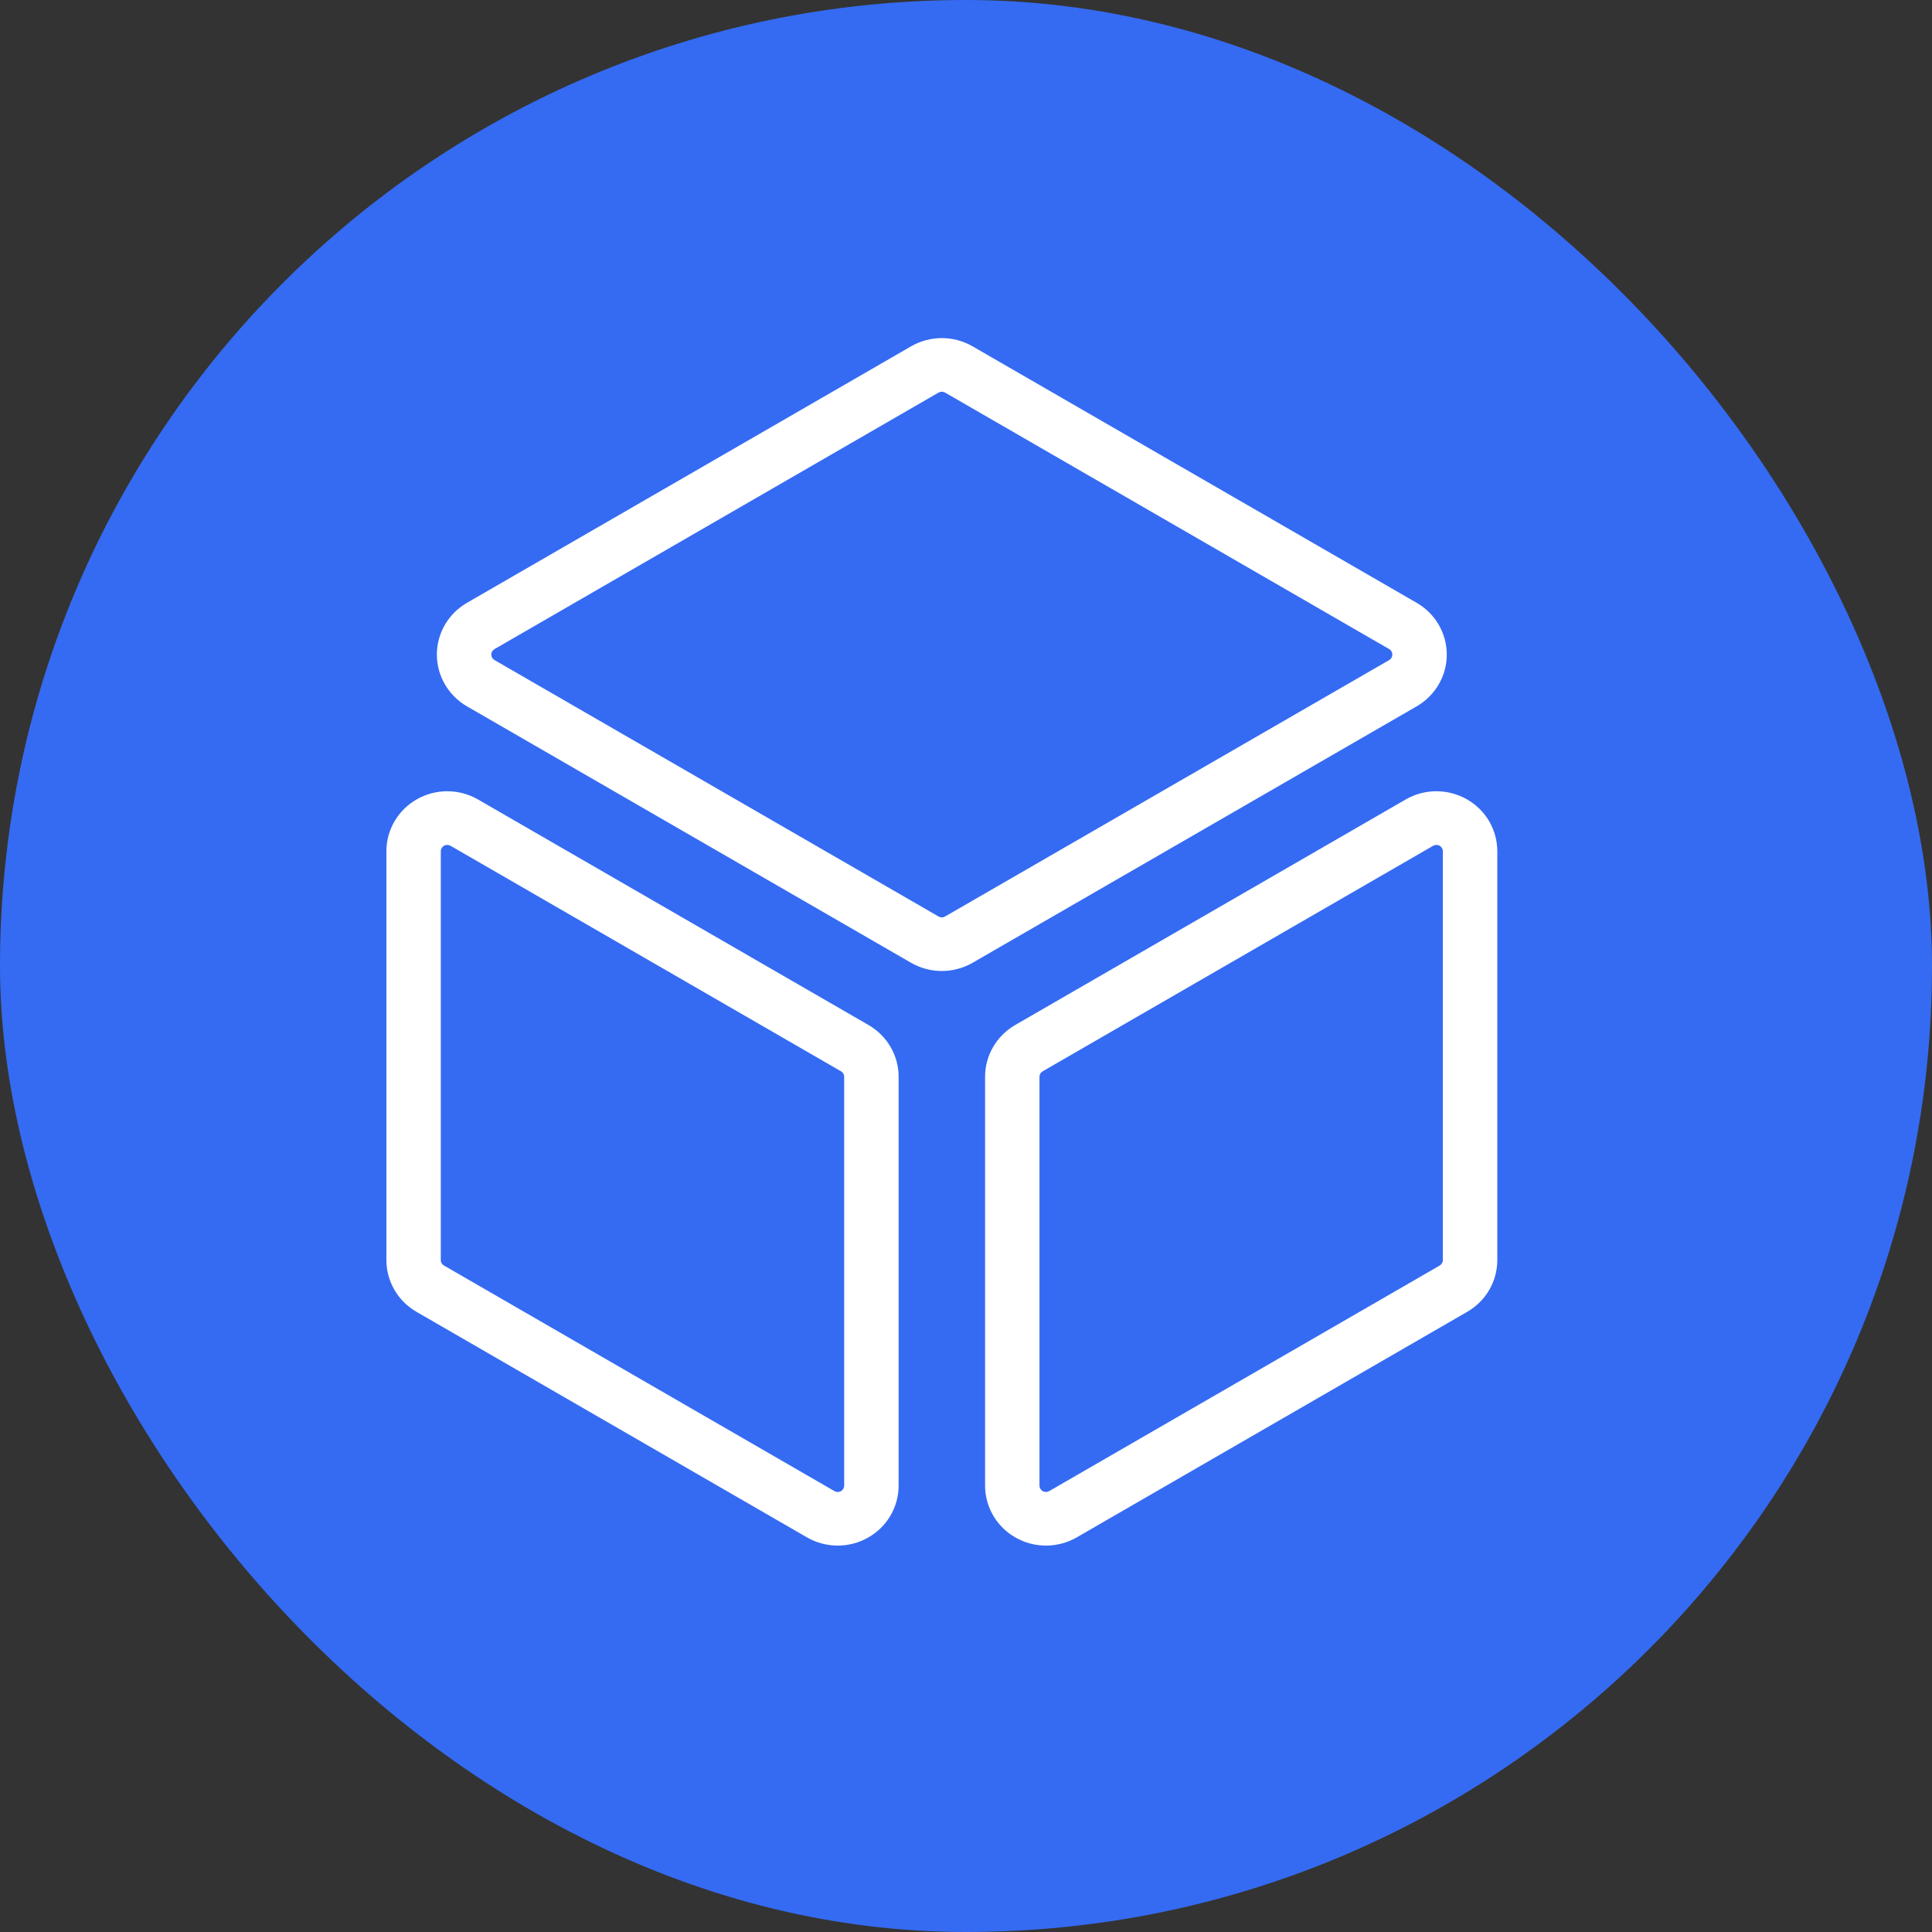
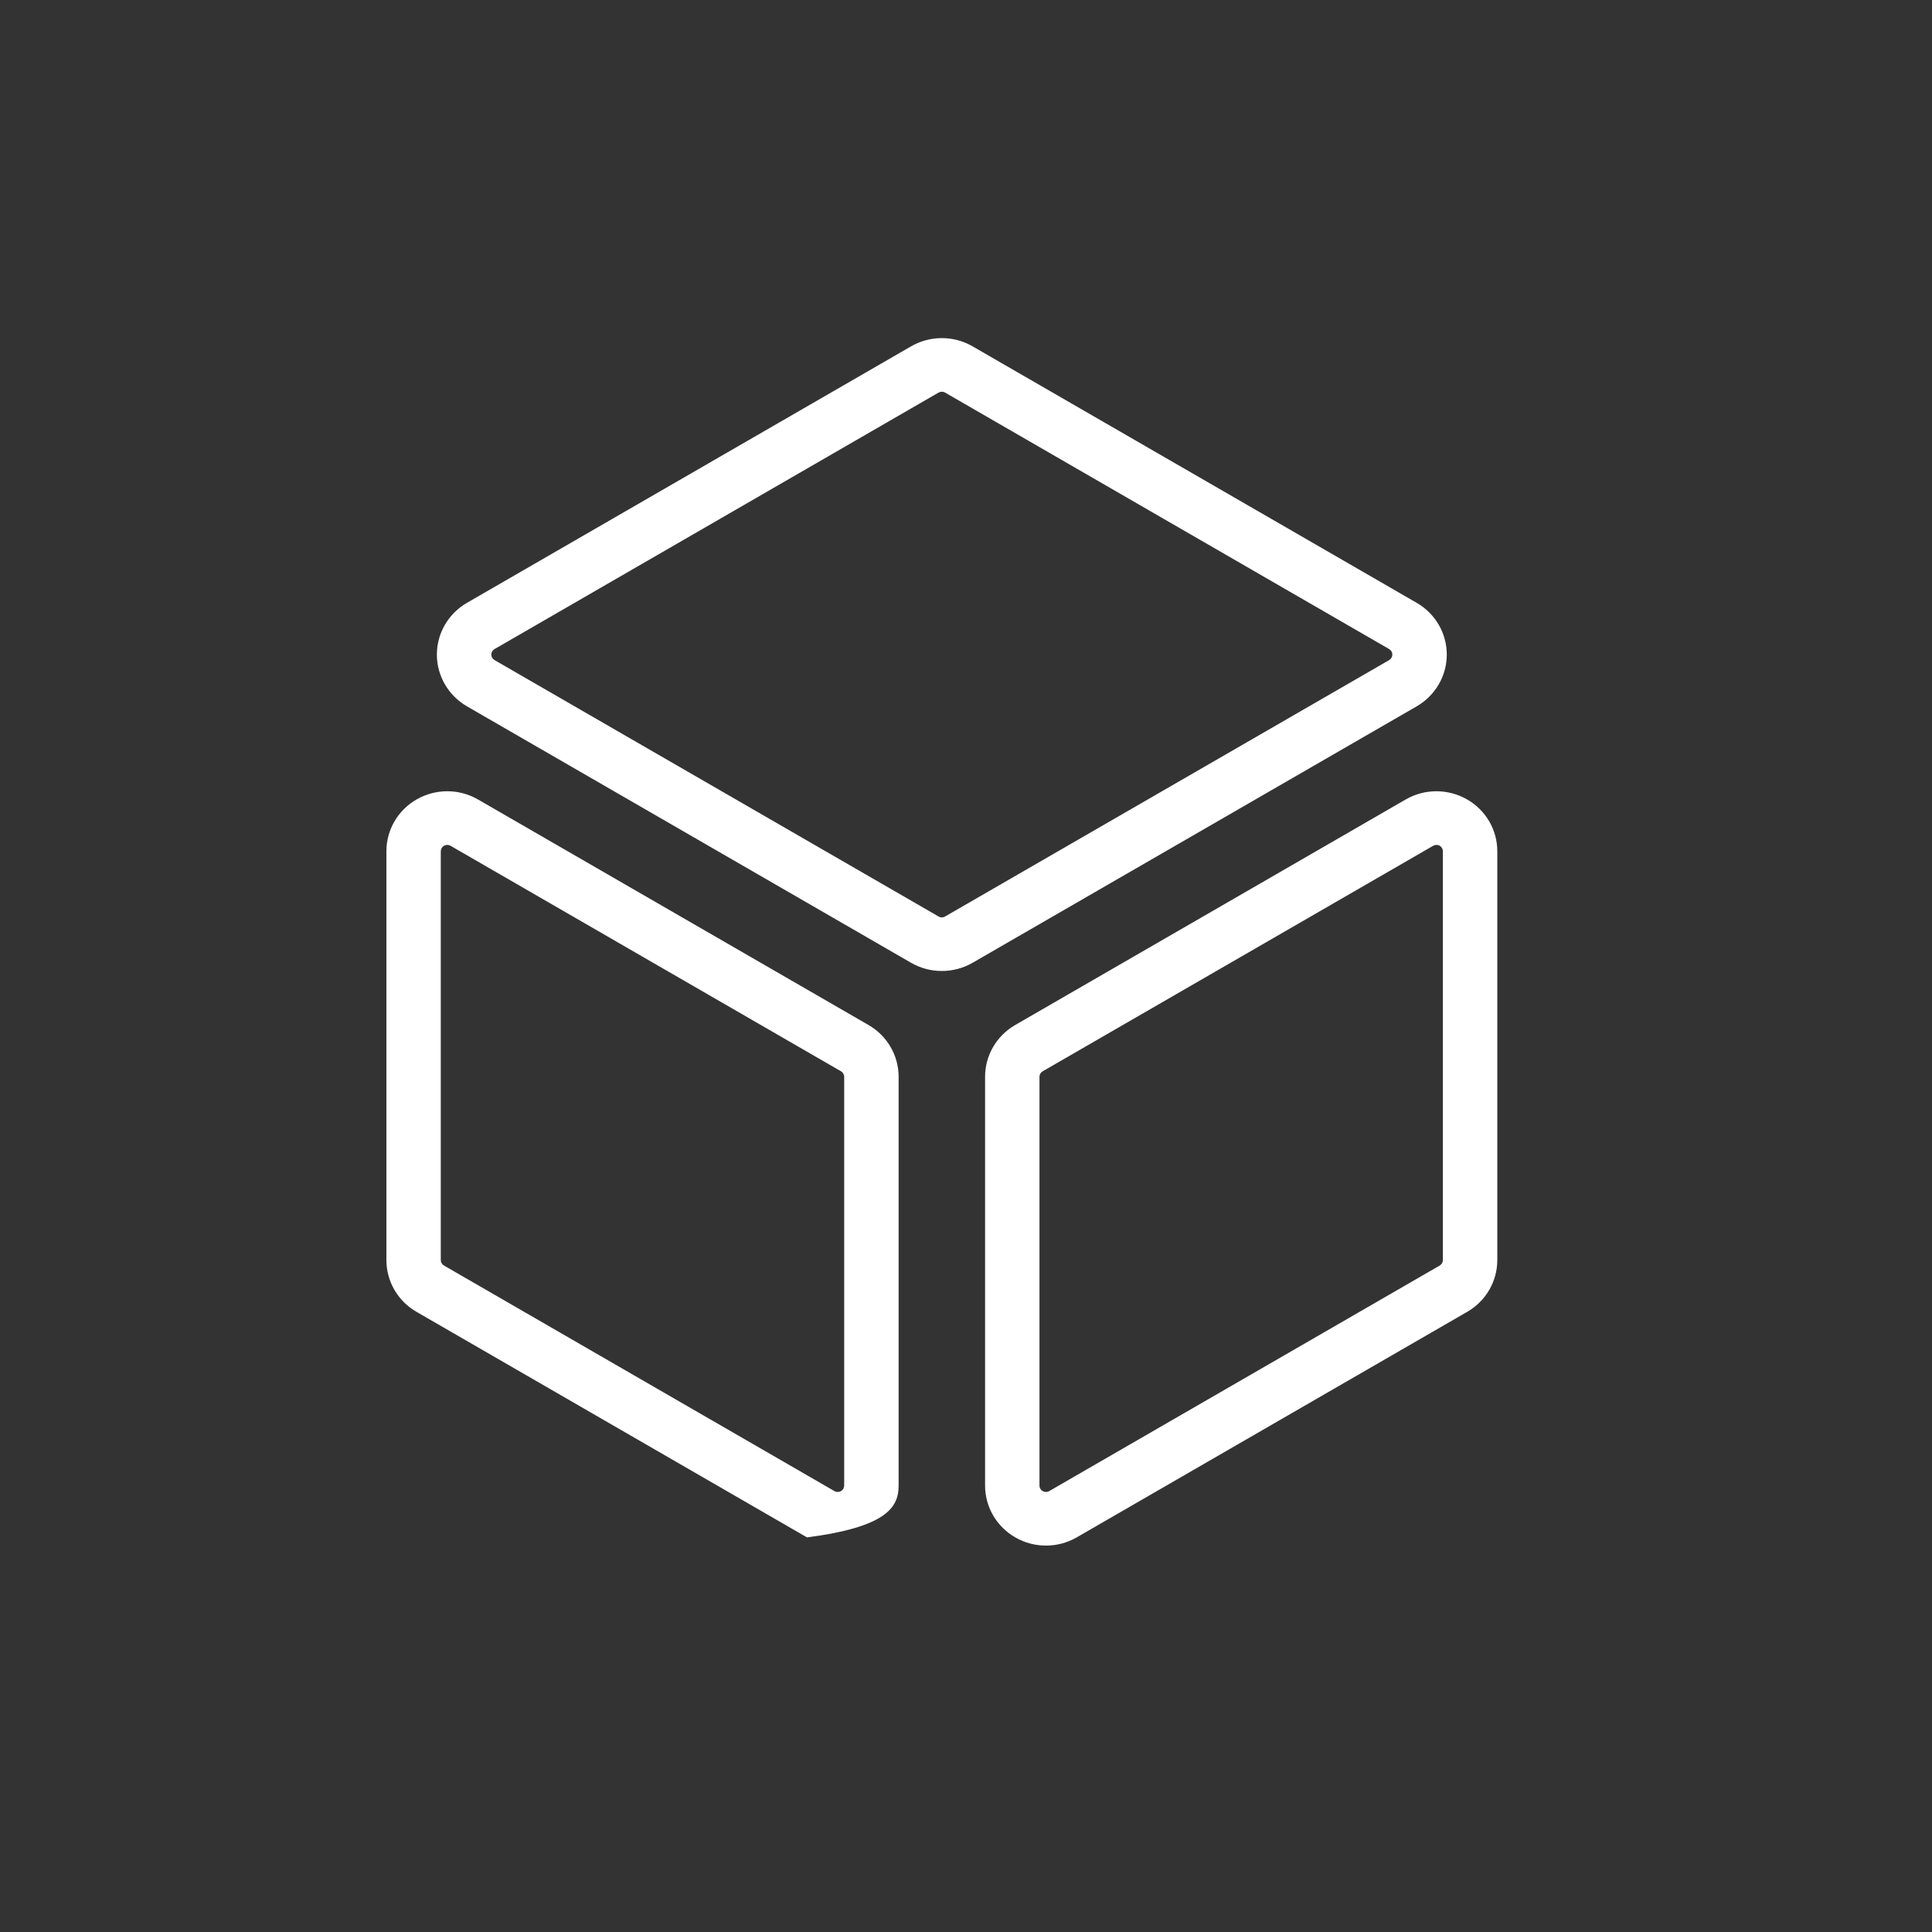
<svg xmlns="http://www.w3.org/2000/svg" width="40" height="40" viewBox="0 0 40 40" fill="none">
  <rect x="0" y="0" width="40" height="40" fill="#333333" stroke="none" />
-   <rect width="40" height="40" rx="20" fill="#356BF2" />
-   <path fill-rule="evenodd" clip-rule="evenodd" d="M31 17.624C31 17.179 30.759 16.768 30.367 16.547C29.974 16.325 29.492 16.327 29.102 16.553L21.018 21.222C20.632 21.445 20.395 21.852 20.395 22.294V30.758C20.395 31.203 20.637 31.614 21.029 31.835C21.42 32.057 21.903 32.054 22.292 31.83L30.377 27.16C30.763 26.937 31 26.53 31 26.088L31 17.624ZM8 17.624V26.088C8 26.53 8.237 26.938 8.623 27.16C9.927 27.913 14.596 30.61 16.708 31.83C17.097 32.054 17.58 32.057 17.971 31.835C18.363 31.615 18.605 31.203 18.605 30.758V22.294C18.605 21.852 18.368 21.445 17.982 21.222C16.677 20.469 12.008 17.772 9.898 16.553C9.508 16.327 9.026 16.325 8.633 16.547C8.241 16.768 8 17.179 8 17.624ZM9.126 17.624C9.126 17.577 9.152 17.533 9.194 17.509C9.235 17.487 9.287 17.487 9.328 17.511L17.412 22.18C17.453 22.203 17.478 22.247 17.478 22.294V30.758C17.478 30.805 17.453 30.849 17.411 30.872C17.369 30.896 17.319 30.896 17.277 30.872L9.193 26.202C9.151 26.178 9.126 26.135 9.126 26.09L9.126 17.624ZM29.873 17.624V26.088C29.873 26.135 29.847 26.178 29.807 26.202L21.722 30.872C21.681 30.896 21.63 30.896 21.589 30.872C21.547 30.849 21.521 30.805 21.521 30.758V22.294C21.521 22.247 21.547 22.203 21.588 22.18L29.672 17.511C29.713 17.487 29.765 17.487 29.806 17.509C29.847 17.533 29.873 17.577 29.873 17.624ZM18.862 7.171C17.423 8.001 11.964 11.155 9.668 12.481C9.282 12.703 9.045 13.112 9.045 13.552C9.045 13.993 9.282 14.4 9.668 14.624L18.862 19.933C19.256 20.16 19.743 20.16 20.137 19.933C21.576 19.102 27.036 15.949 29.331 14.624C29.717 14.4 29.954 13.993 29.954 13.552C29.954 13.112 29.717 12.703 29.331 12.481L20.137 7.171C19.743 6.943 19.256 6.943 18.862 7.171ZM19.432 8.128C19.474 8.104 19.525 8.104 19.567 8.128L28.762 13.439C28.802 13.463 28.827 13.505 28.827 13.552C28.827 13.599 28.802 13.642 28.762 13.666L19.567 18.975C19.525 19 19.474 19 19.432 18.975L10.238 13.666C10.197 13.642 10.172 13.599 10.172 13.552C10.172 13.505 10.197 13.463 10.238 13.439L19.432 8.128Z" fill="white" />
+   <path fill-rule="evenodd" clip-rule="evenodd" d="M31 17.624C31 17.179 30.759 16.768 30.367 16.547C29.974 16.325 29.492 16.327 29.102 16.553L21.018 21.222C20.632 21.445 20.395 21.852 20.395 22.294V30.758C20.395 31.203 20.637 31.614 21.029 31.835C21.42 32.057 21.903 32.054 22.292 31.83L30.377 27.16C30.763 26.937 31 26.53 31 26.088L31 17.624ZM8 17.624V26.088C8 26.53 8.237 26.938 8.623 27.16C9.927 27.913 14.596 30.61 16.708 31.83C18.363 31.615 18.605 31.203 18.605 30.758V22.294C18.605 21.852 18.368 21.445 17.982 21.222C16.677 20.469 12.008 17.772 9.898 16.553C9.508 16.327 9.026 16.325 8.633 16.547C8.241 16.768 8 17.179 8 17.624ZM9.126 17.624C9.126 17.577 9.152 17.533 9.194 17.509C9.235 17.487 9.287 17.487 9.328 17.511L17.412 22.18C17.453 22.203 17.478 22.247 17.478 22.294V30.758C17.478 30.805 17.453 30.849 17.411 30.872C17.369 30.896 17.319 30.896 17.277 30.872L9.193 26.202C9.151 26.178 9.126 26.135 9.126 26.09L9.126 17.624ZM29.873 17.624V26.088C29.873 26.135 29.847 26.178 29.807 26.202L21.722 30.872C21.681 30.896 21.63 30.896 21.589 30.872C21.547 30.849 21.521 30.805 21.521 30.758V22.294C21.521 22.247 21.547 22.203 21.588 22.18L29.672 17.511C29.713 17.487 29.765 17.487 29.806 17.509C29.847 17.533 29.873 17.577 29.873 17.624ZM18.862 7.171C17.423 8.001 11.964 11.155 9.668 12.481C9.282 12.703 9.045 13.112 9.045 13.552C9.045 13.993 9.282 14.4 9.668 14.624L18.862 19.933C19.256 20.16 19.743 20.16 20.137 19.933C21.576 19.102 27.036 15.949 29.331 14.624C29.717 14.4 29.954 13.993 29.954 13.552C29.954 13.112 29.717 12.703 29.331 12.481L20.137 7.171C19.743 6.943 19.256 6.943 18.862 7.171ZM19.432 8.128C19.474 8.104 19.525 8.104 19.567 8.128L28.762 13.439C28.802 13.463 28.827 13.505 28.827 13.552C28.827 13.599 28.802 13.642 28.762 13.666L19.567 18.975C19.525 19 19.474 19 19.432 18.975L10.238 13.666C10.197 13.642 10.172 13.599 10.172 13.552C10.172 13.505 10.197 13.463 10.238 13.439L19.432 8.128Z" fill="white" />
</svg>